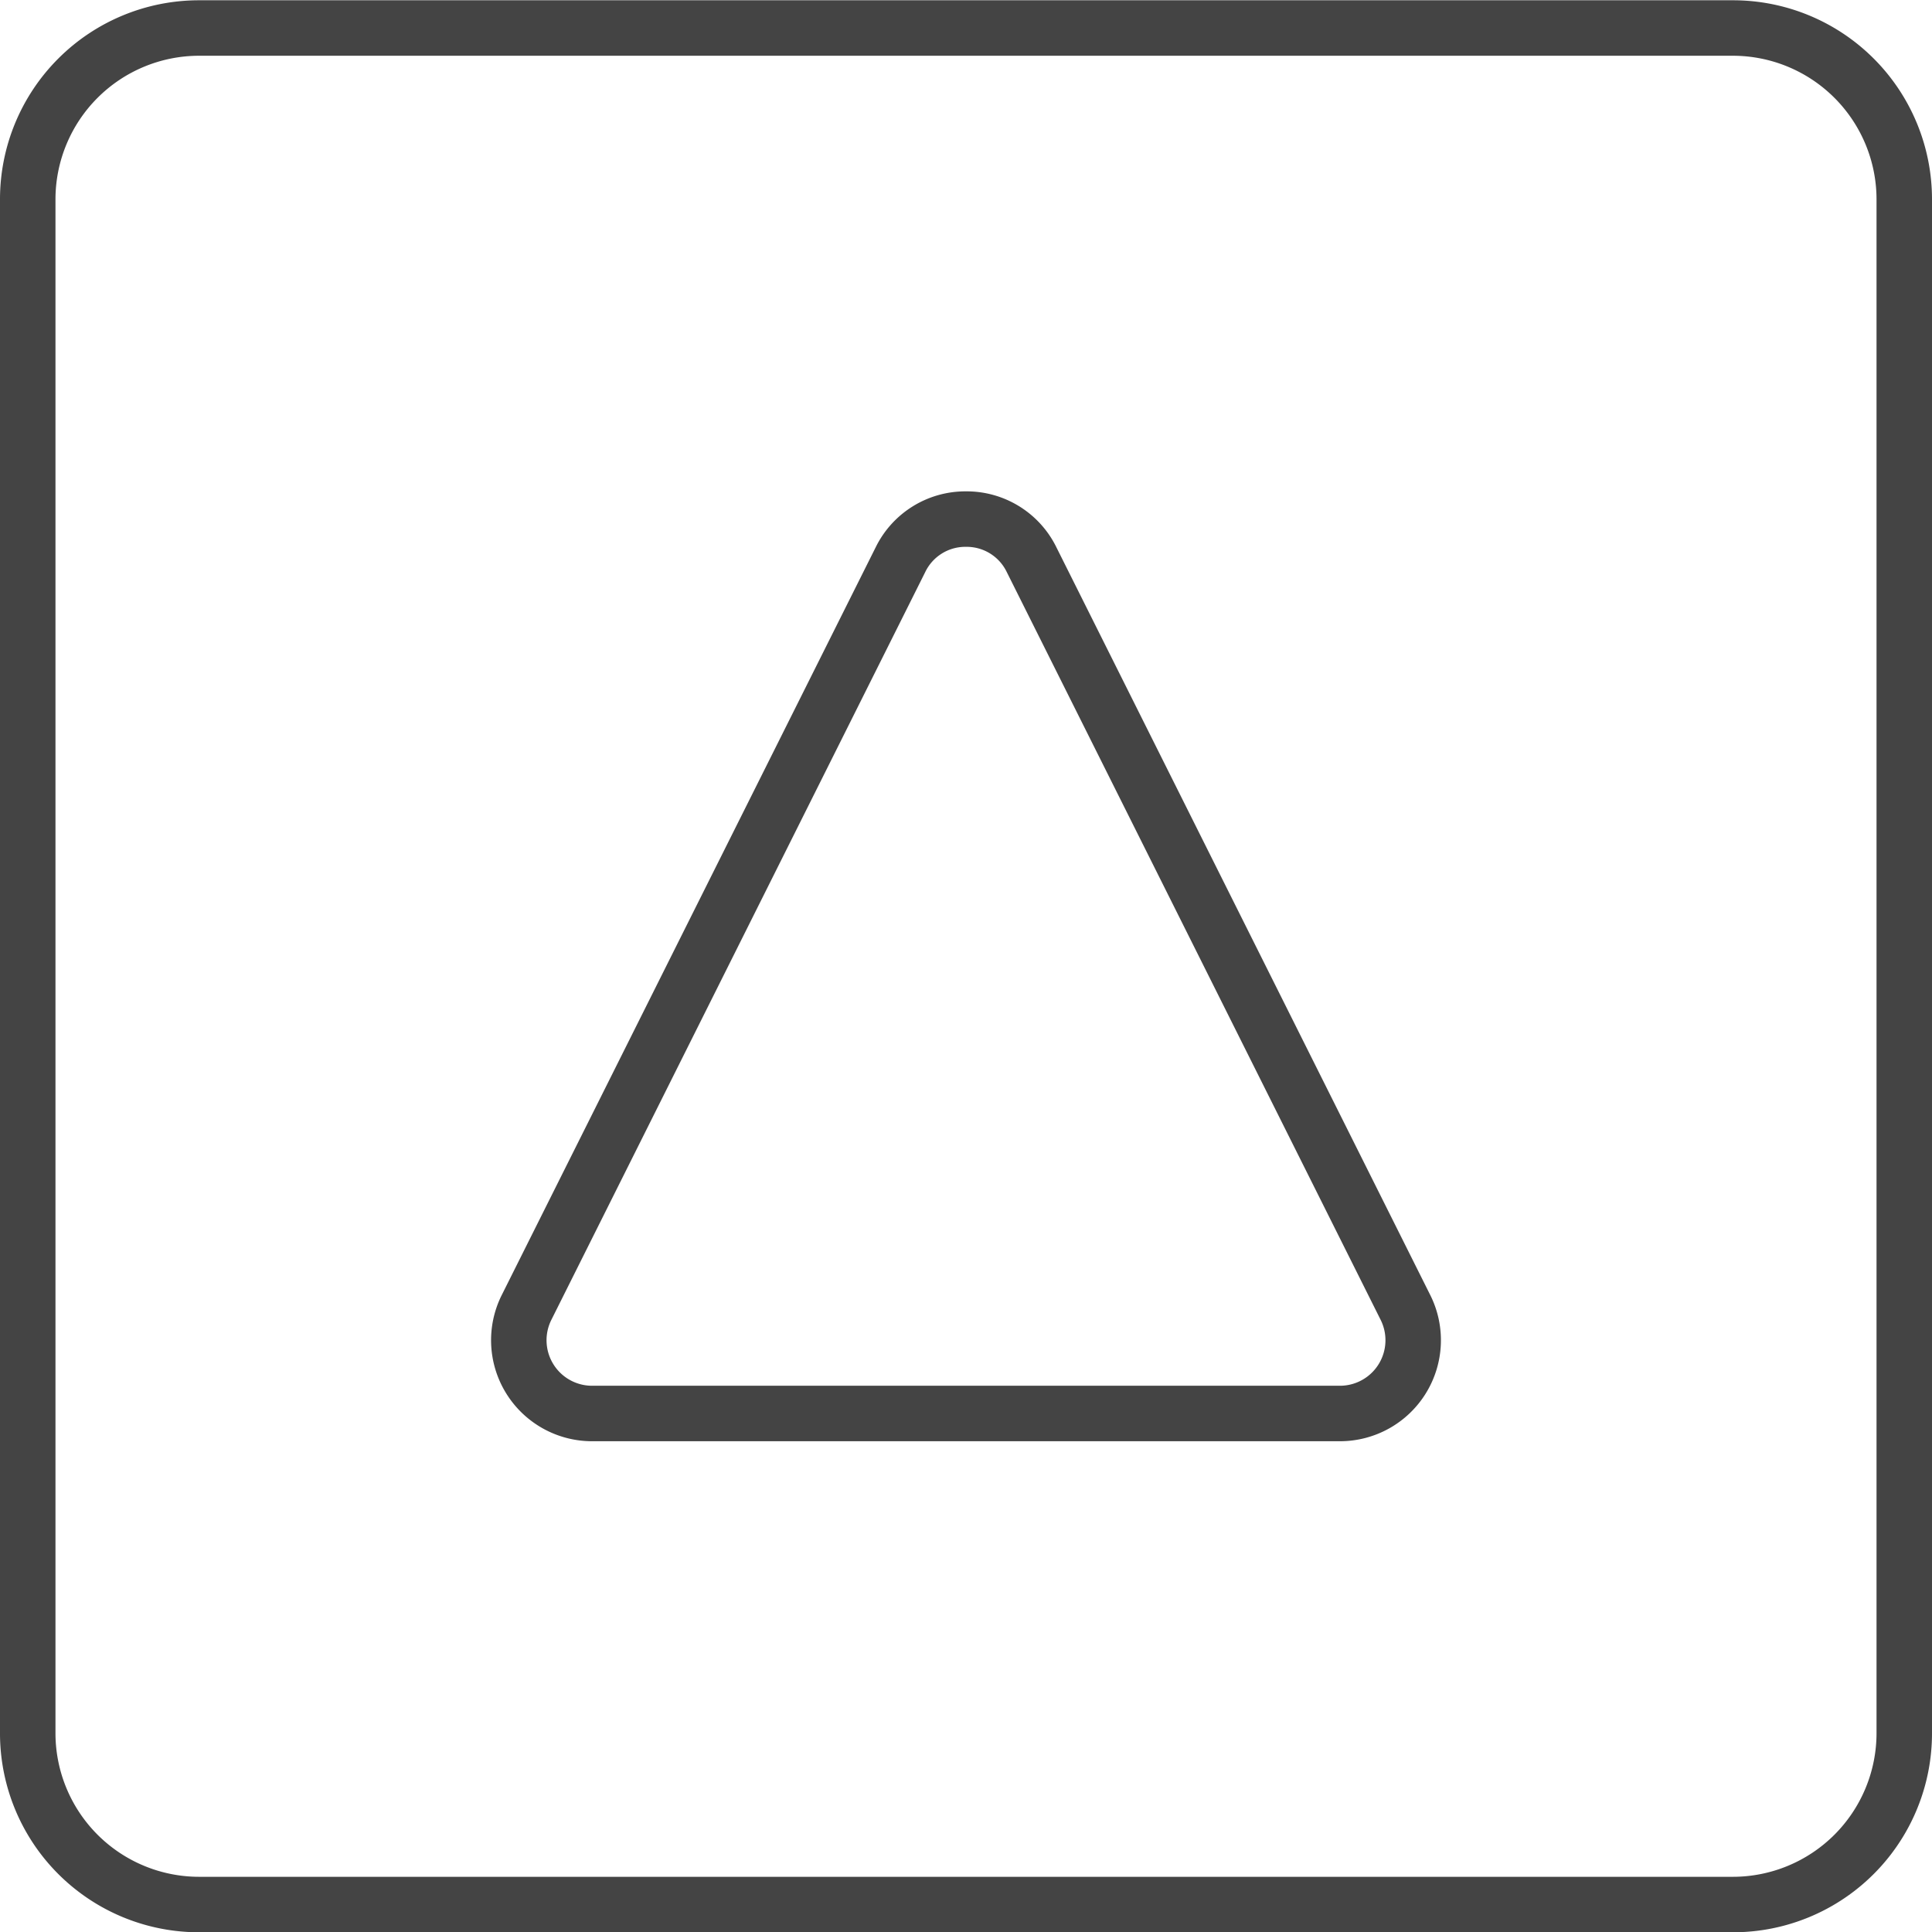
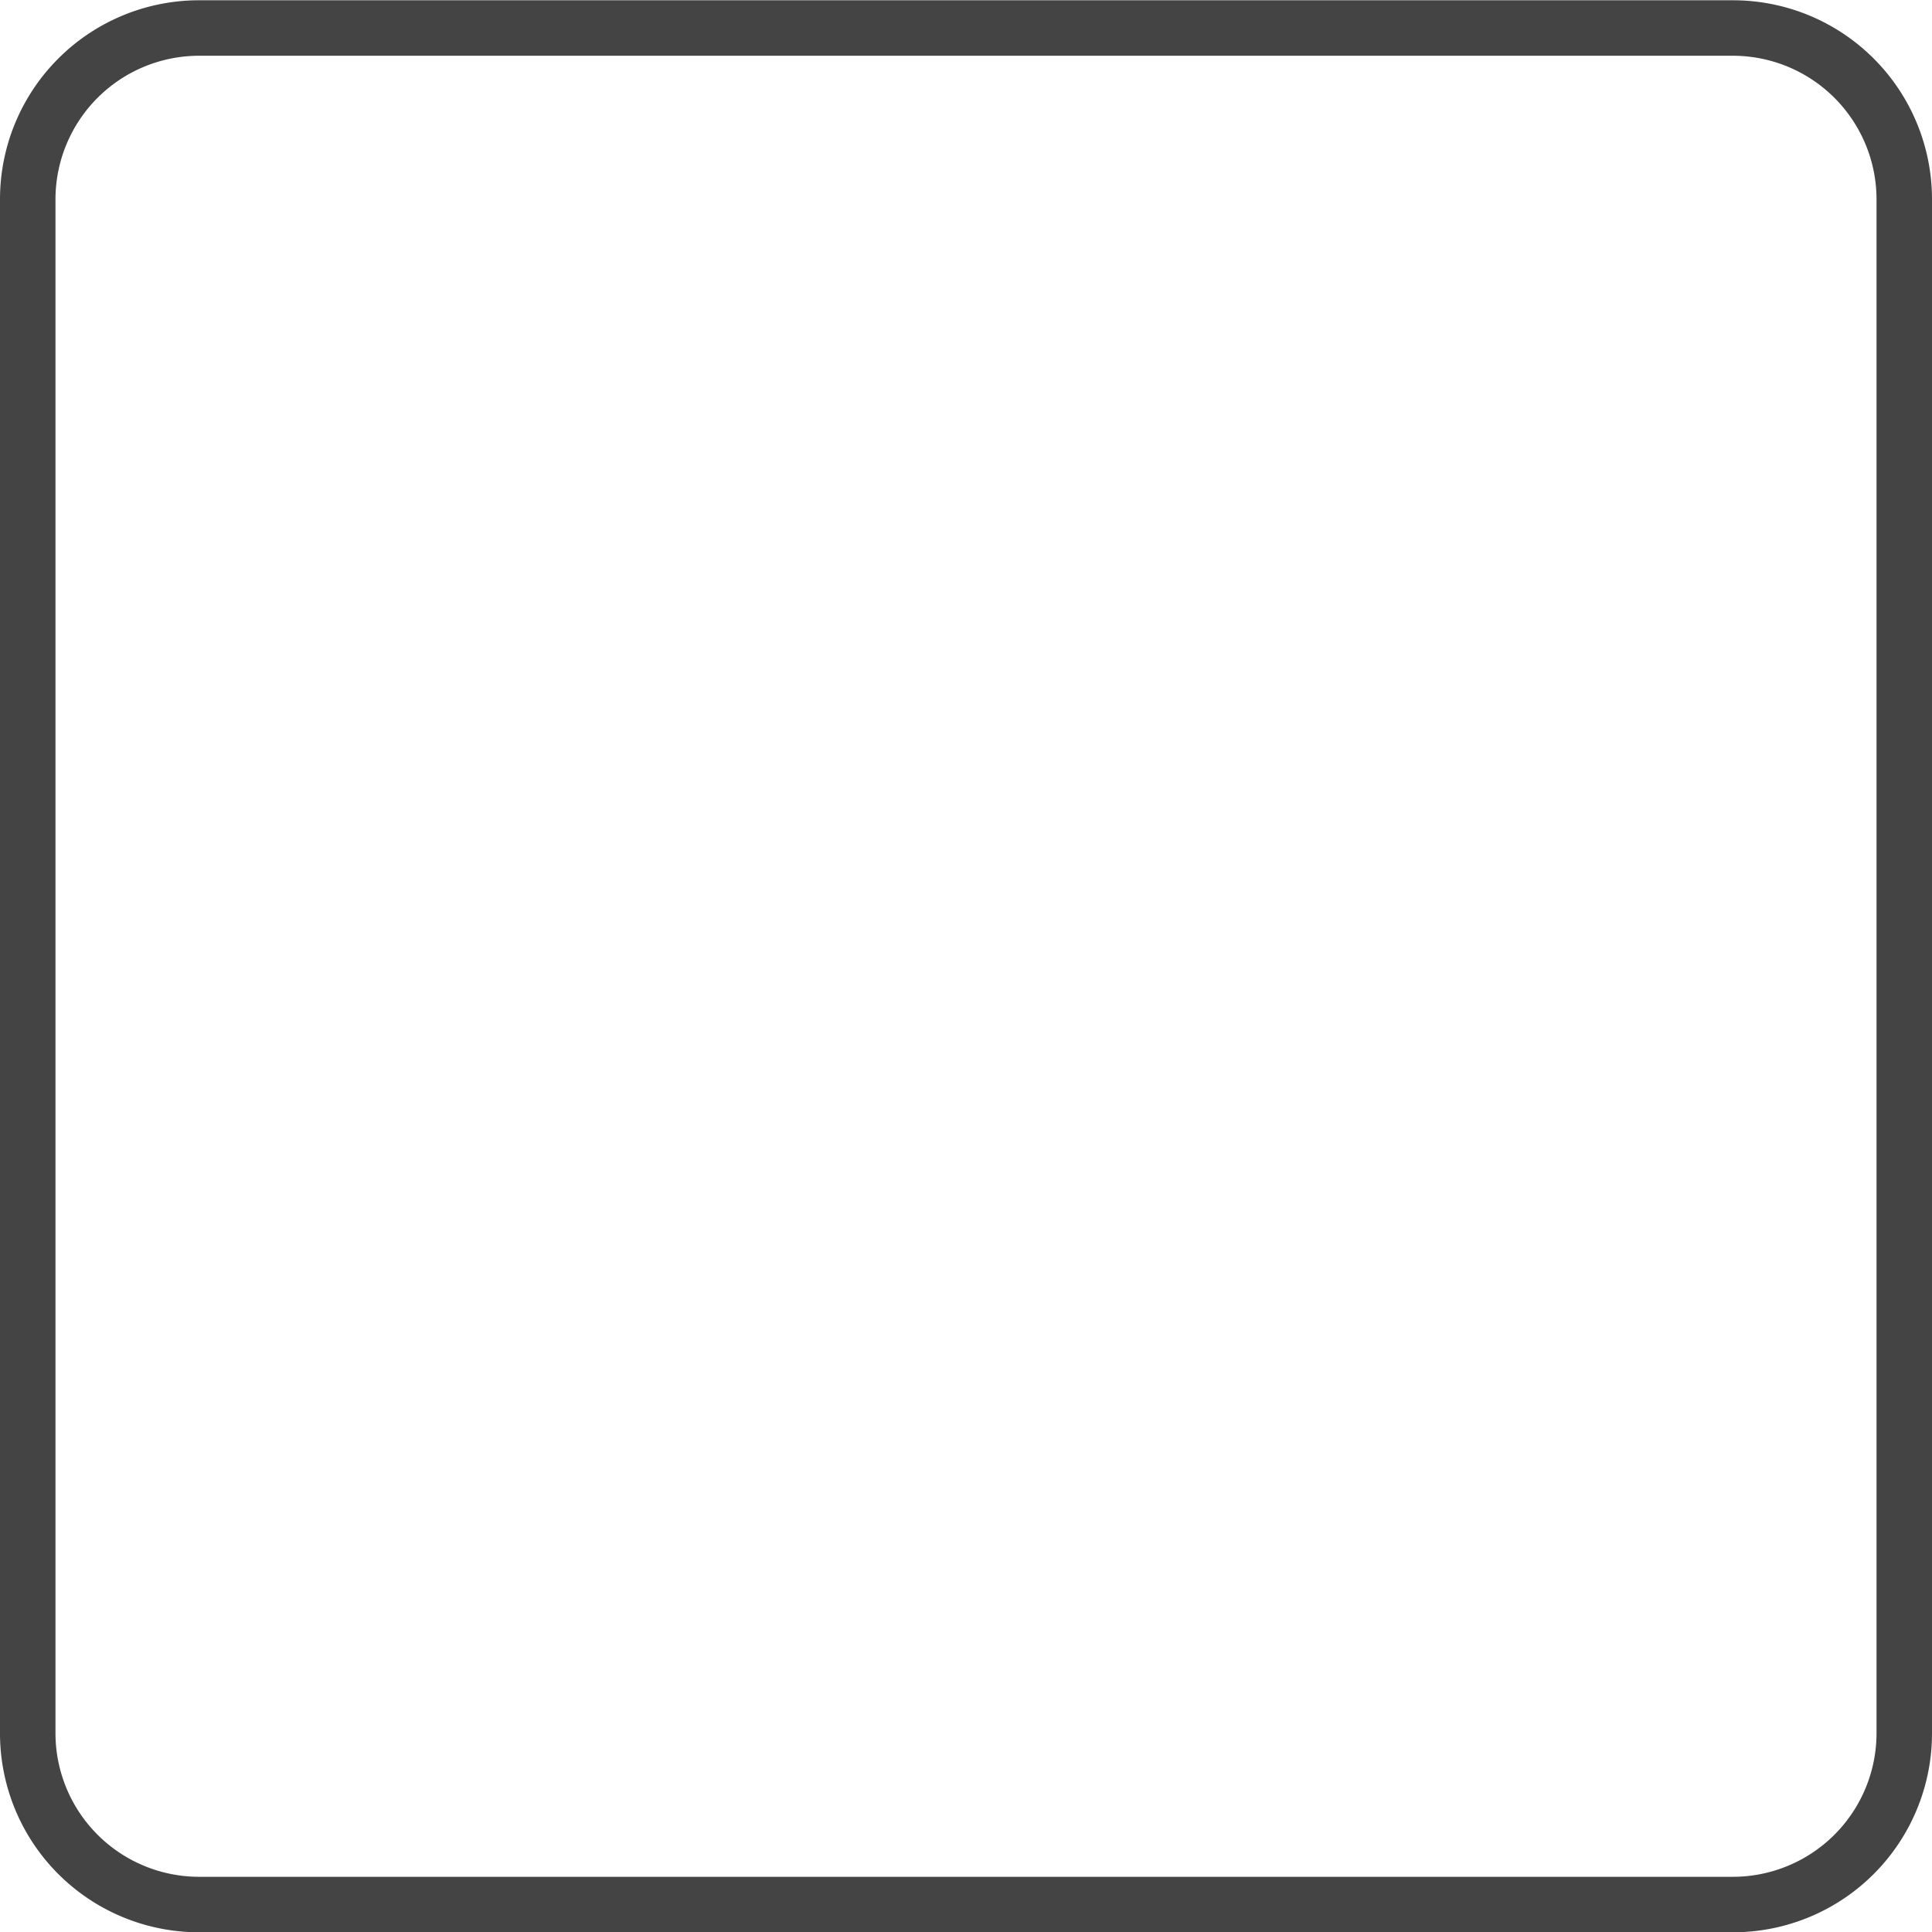
<svg xmlns="http://www.w3.org/2000/svg" id="Calque_1" data-name="Calque 1" viewBox="0 0 487.56 487.56">
  <defs>
    <style>.cls-1{fill:#444;}</style>
  </defs>
  <path class="cls-1" d="M437.34,14.07a36.26,36.26,0,0,1,36.22,36.22V437.41a36.26,36.26,0,0,1-36.22,36.22H50.22A36.26,36.26,0,0,1,14,437.41V50.29A36.26,36.26,0,0,1,50.22,14.07H437.34m0-14H50.22A50.22,50.22,0,0,0,0,50.29V437.41a50.21,50.21,0,0,0,50.22,50.22H437.34a50.21,50.21,0,0,0,50.22-50.22V50.29A50.22,50.22,0,0,0,437.34.07Z" />
-   <path class="cls-1" d="M243.78,138a11.22,11.22,0,0,1,10.28,6.35l94.36,188.73a11.49,11.49,0,0,1-10.28,16.63H149.42a11.49,11.49,0,0,1-10.28-16.63L233.5,144.35A11.21,11.21,0,0,1,243.78,138m0-14A25.21,25.21,0,0,0,221,138.09L126.62,326.82a25.49,25.49,0,0,0,22.8,36.89H338.14a25.49,25.49,0,0,0,22.8-36.89L266.58,138.09A25.21,25.21,0,0,0,243.78,124Z" />
</svg>